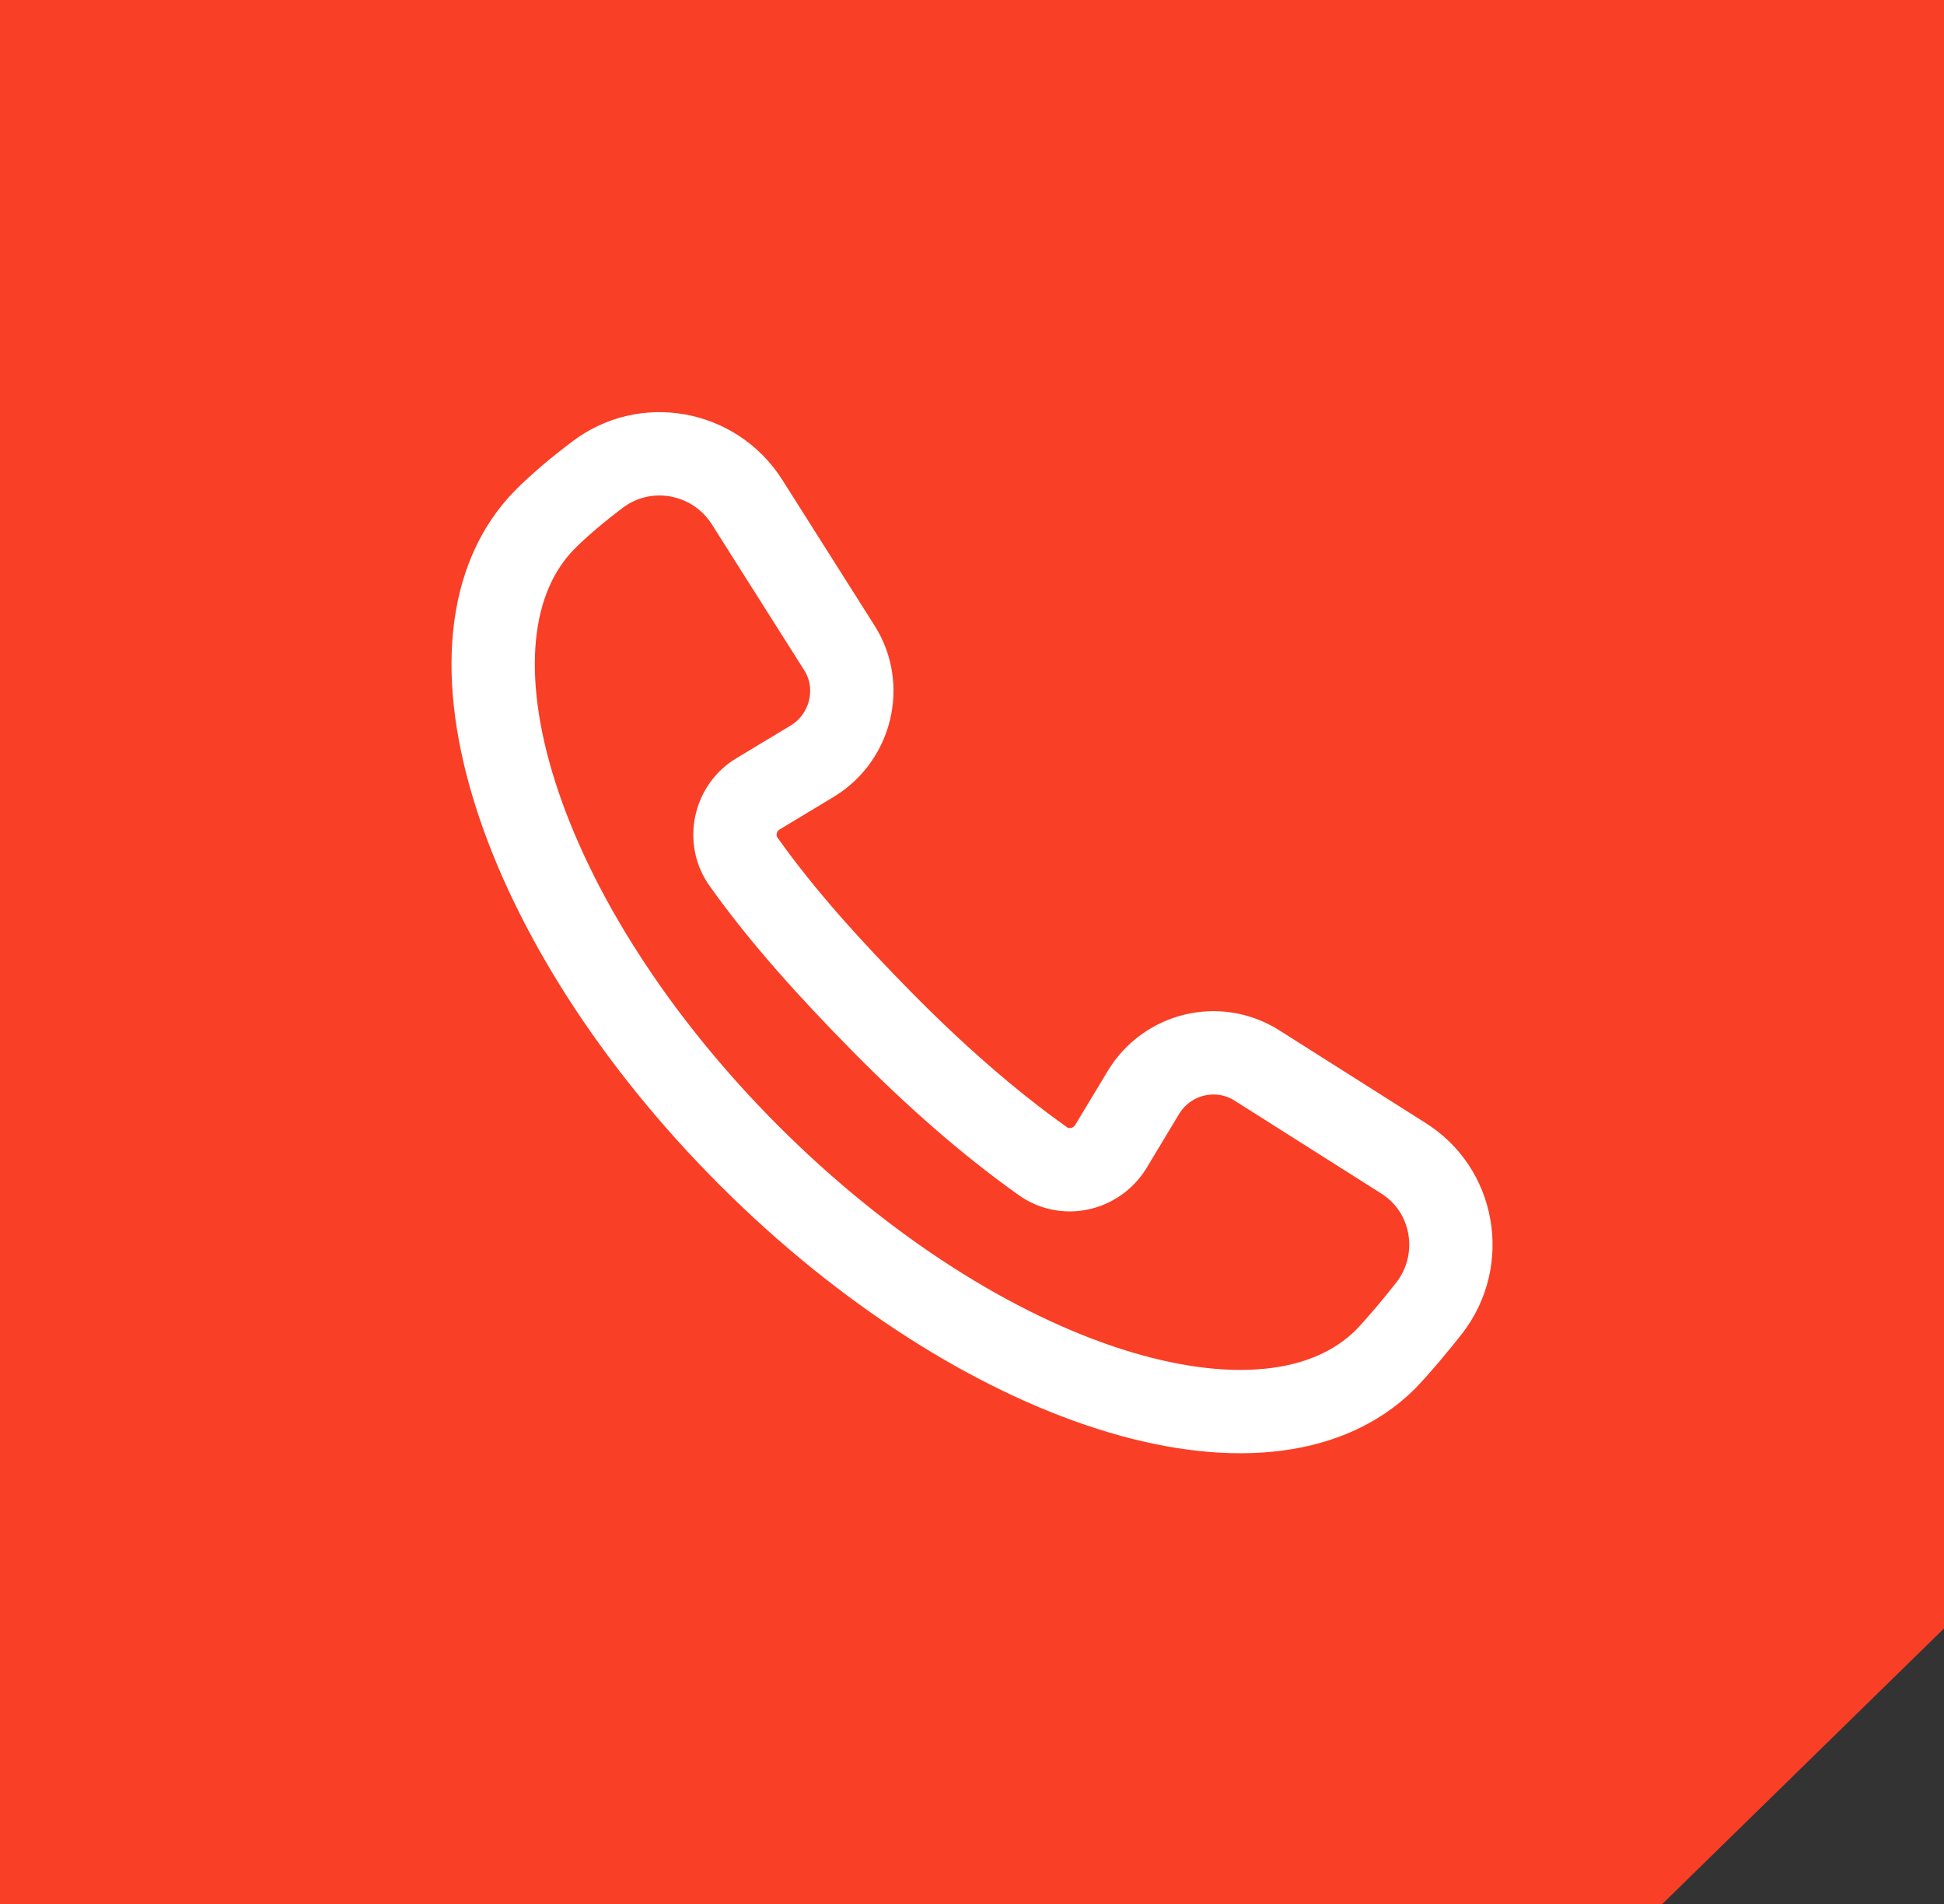
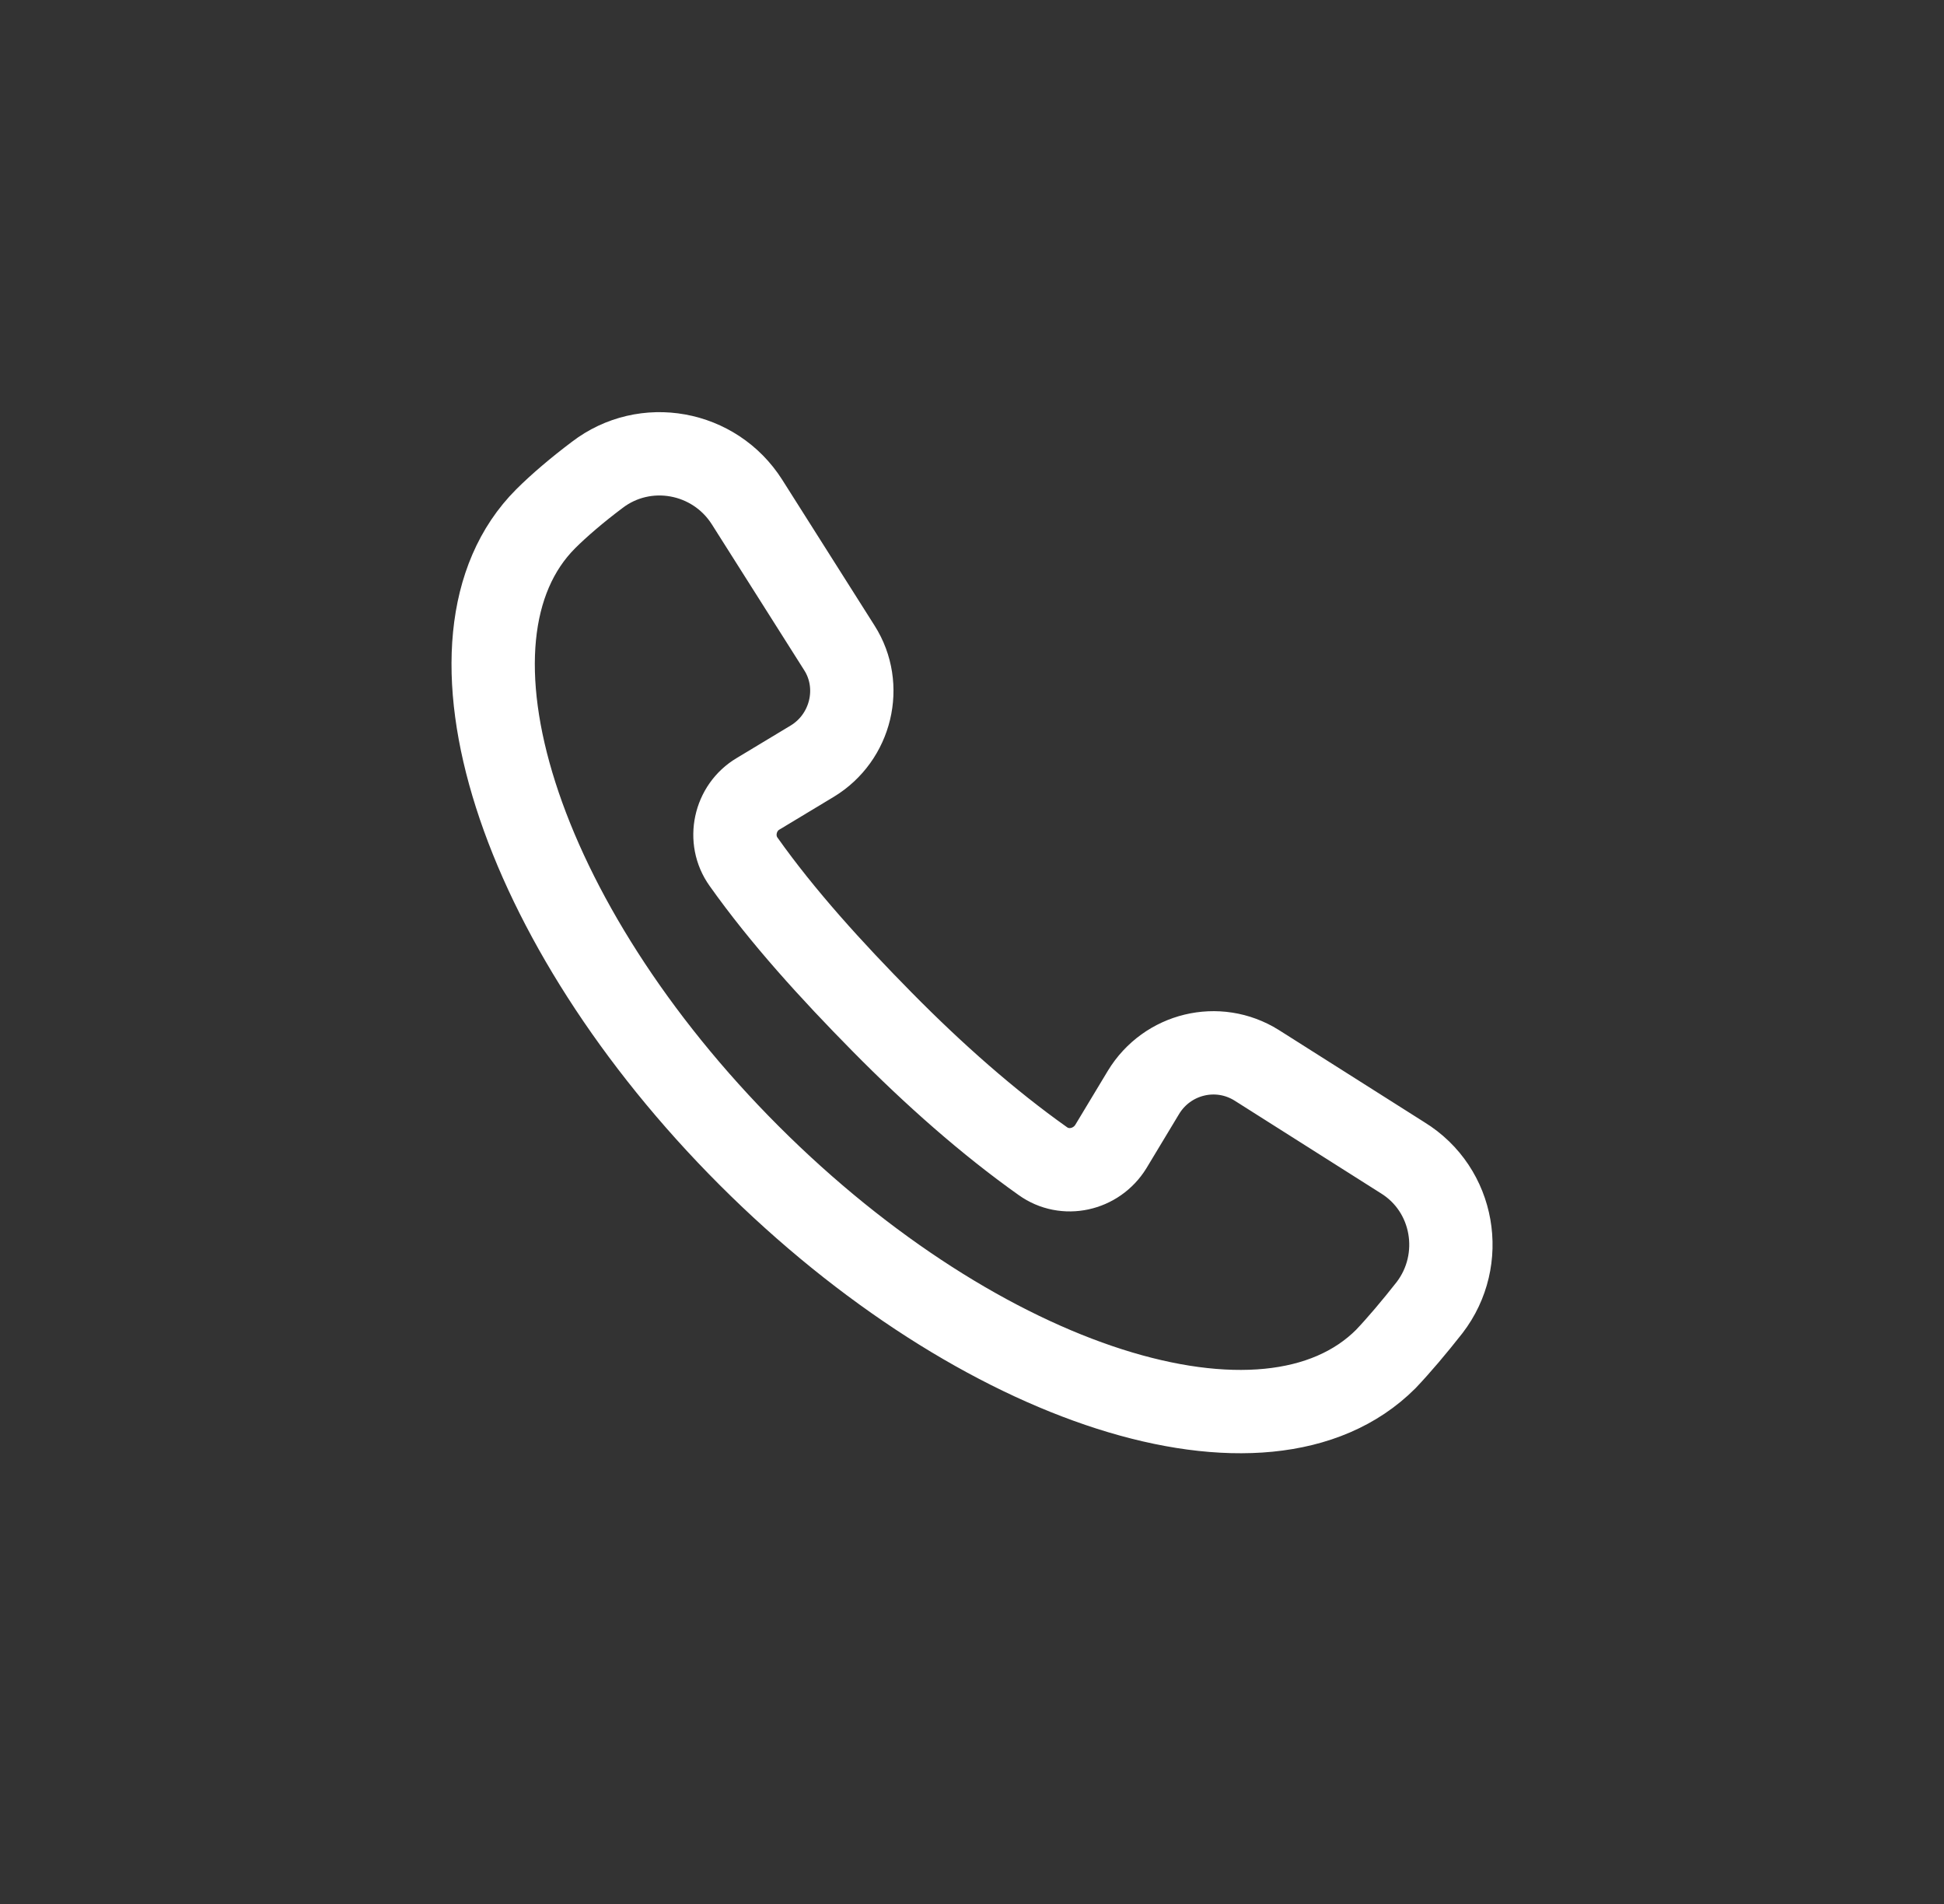
<svg xmlns="http://www.w3.org/2000/svg" id="Ebene_1" data-name="Ebene 1" viewBox="0 0 28 27.42">
  <rect x="0" y="0" width="28" height="27.42" fill="#333333" stroke="none" />
-   <polygon points="0 0 0 27.42 23.94 27.42 28 23.45 28 0 0 0" style="fill: #f93f26;" />
  <path d="m10.79,16.64c3.34,3.34,7.45,4.65,9.17,2.93.19-.2.41-.46.63-.74.53-.69.36-1.7-.39-2.16l-2.1-1.33c-.56-.35-1.29-.17-1.63.39l-.47.78c-.21.34-.66.44-.98.21-.79-.56-1.57-1.25-2.31-2s-1.44-1.52-2-2.31c-.23-.32-.13-.78.21-.98l.78-.47c.56-.34.74-1.08.39-1.63l-1.33-2.1c-.47-.74-1.47-.92-2.16-.39-.28.21-.55.44-.74.63-1.72,1.72-.41,5.83,2.93,9.17Z" style="fill: none; stroke: #fff; stroke-linejoin: round; stroke-width: 1.2px;" />
</svg>